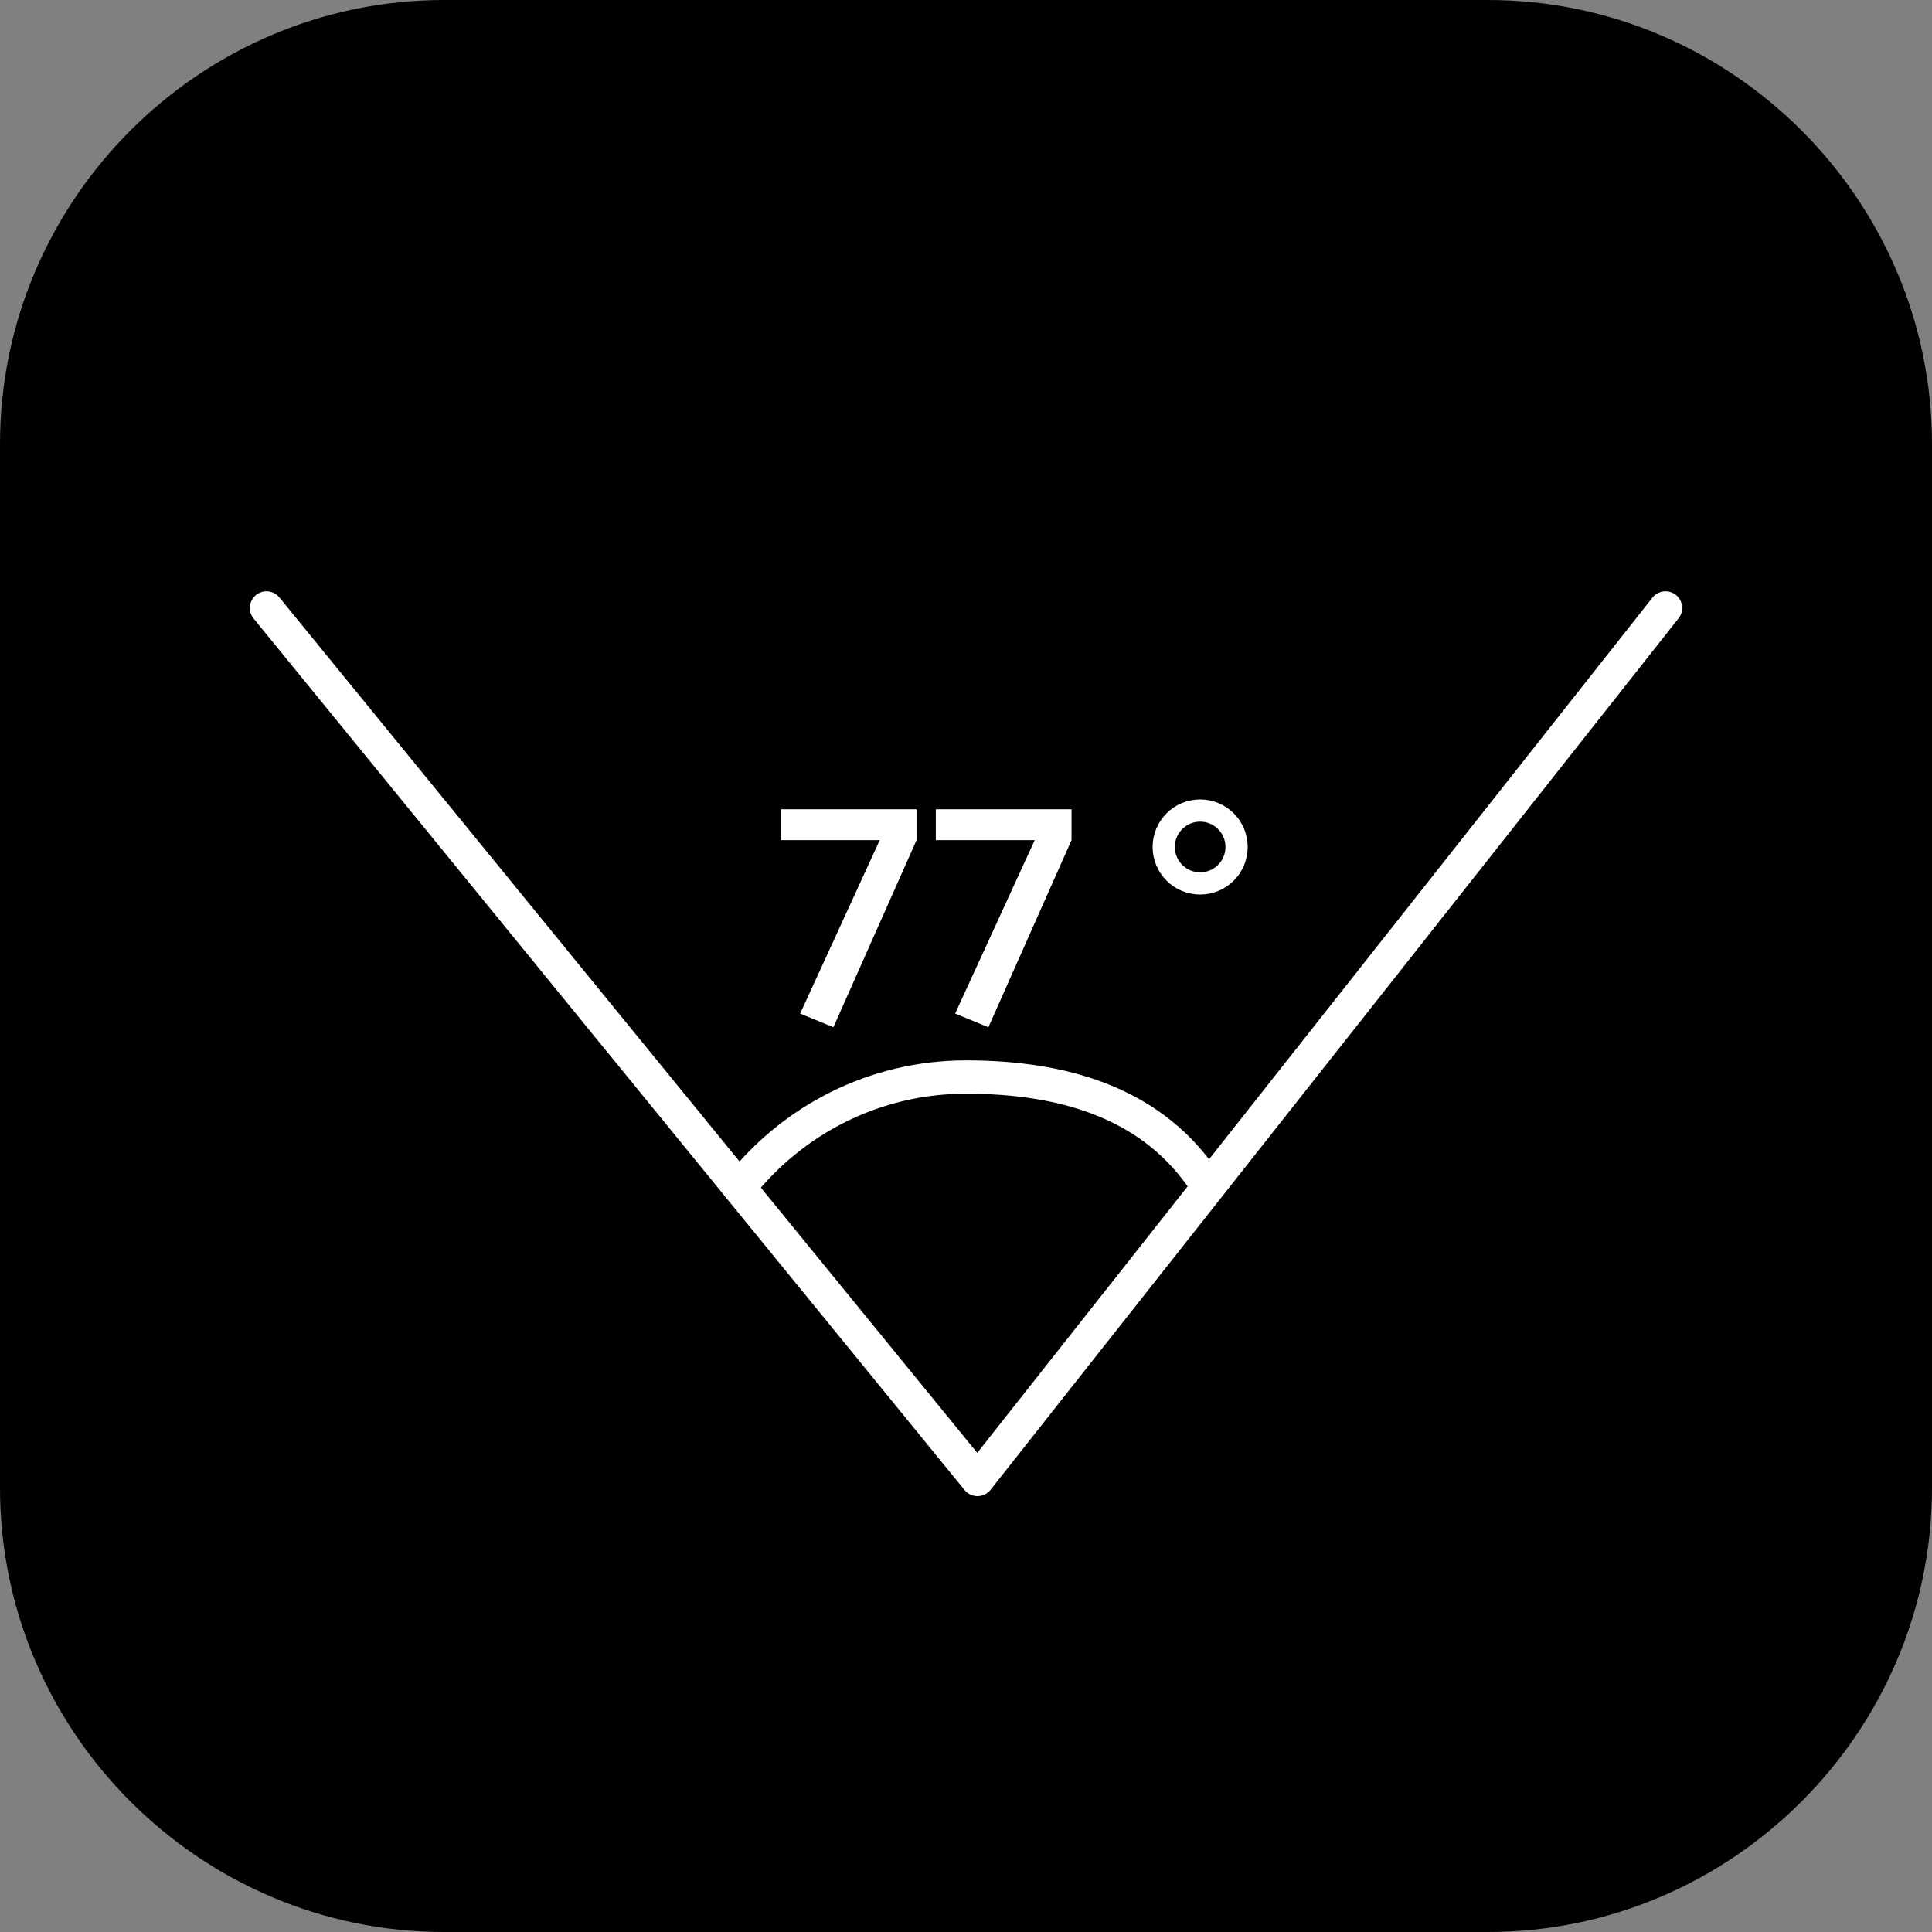
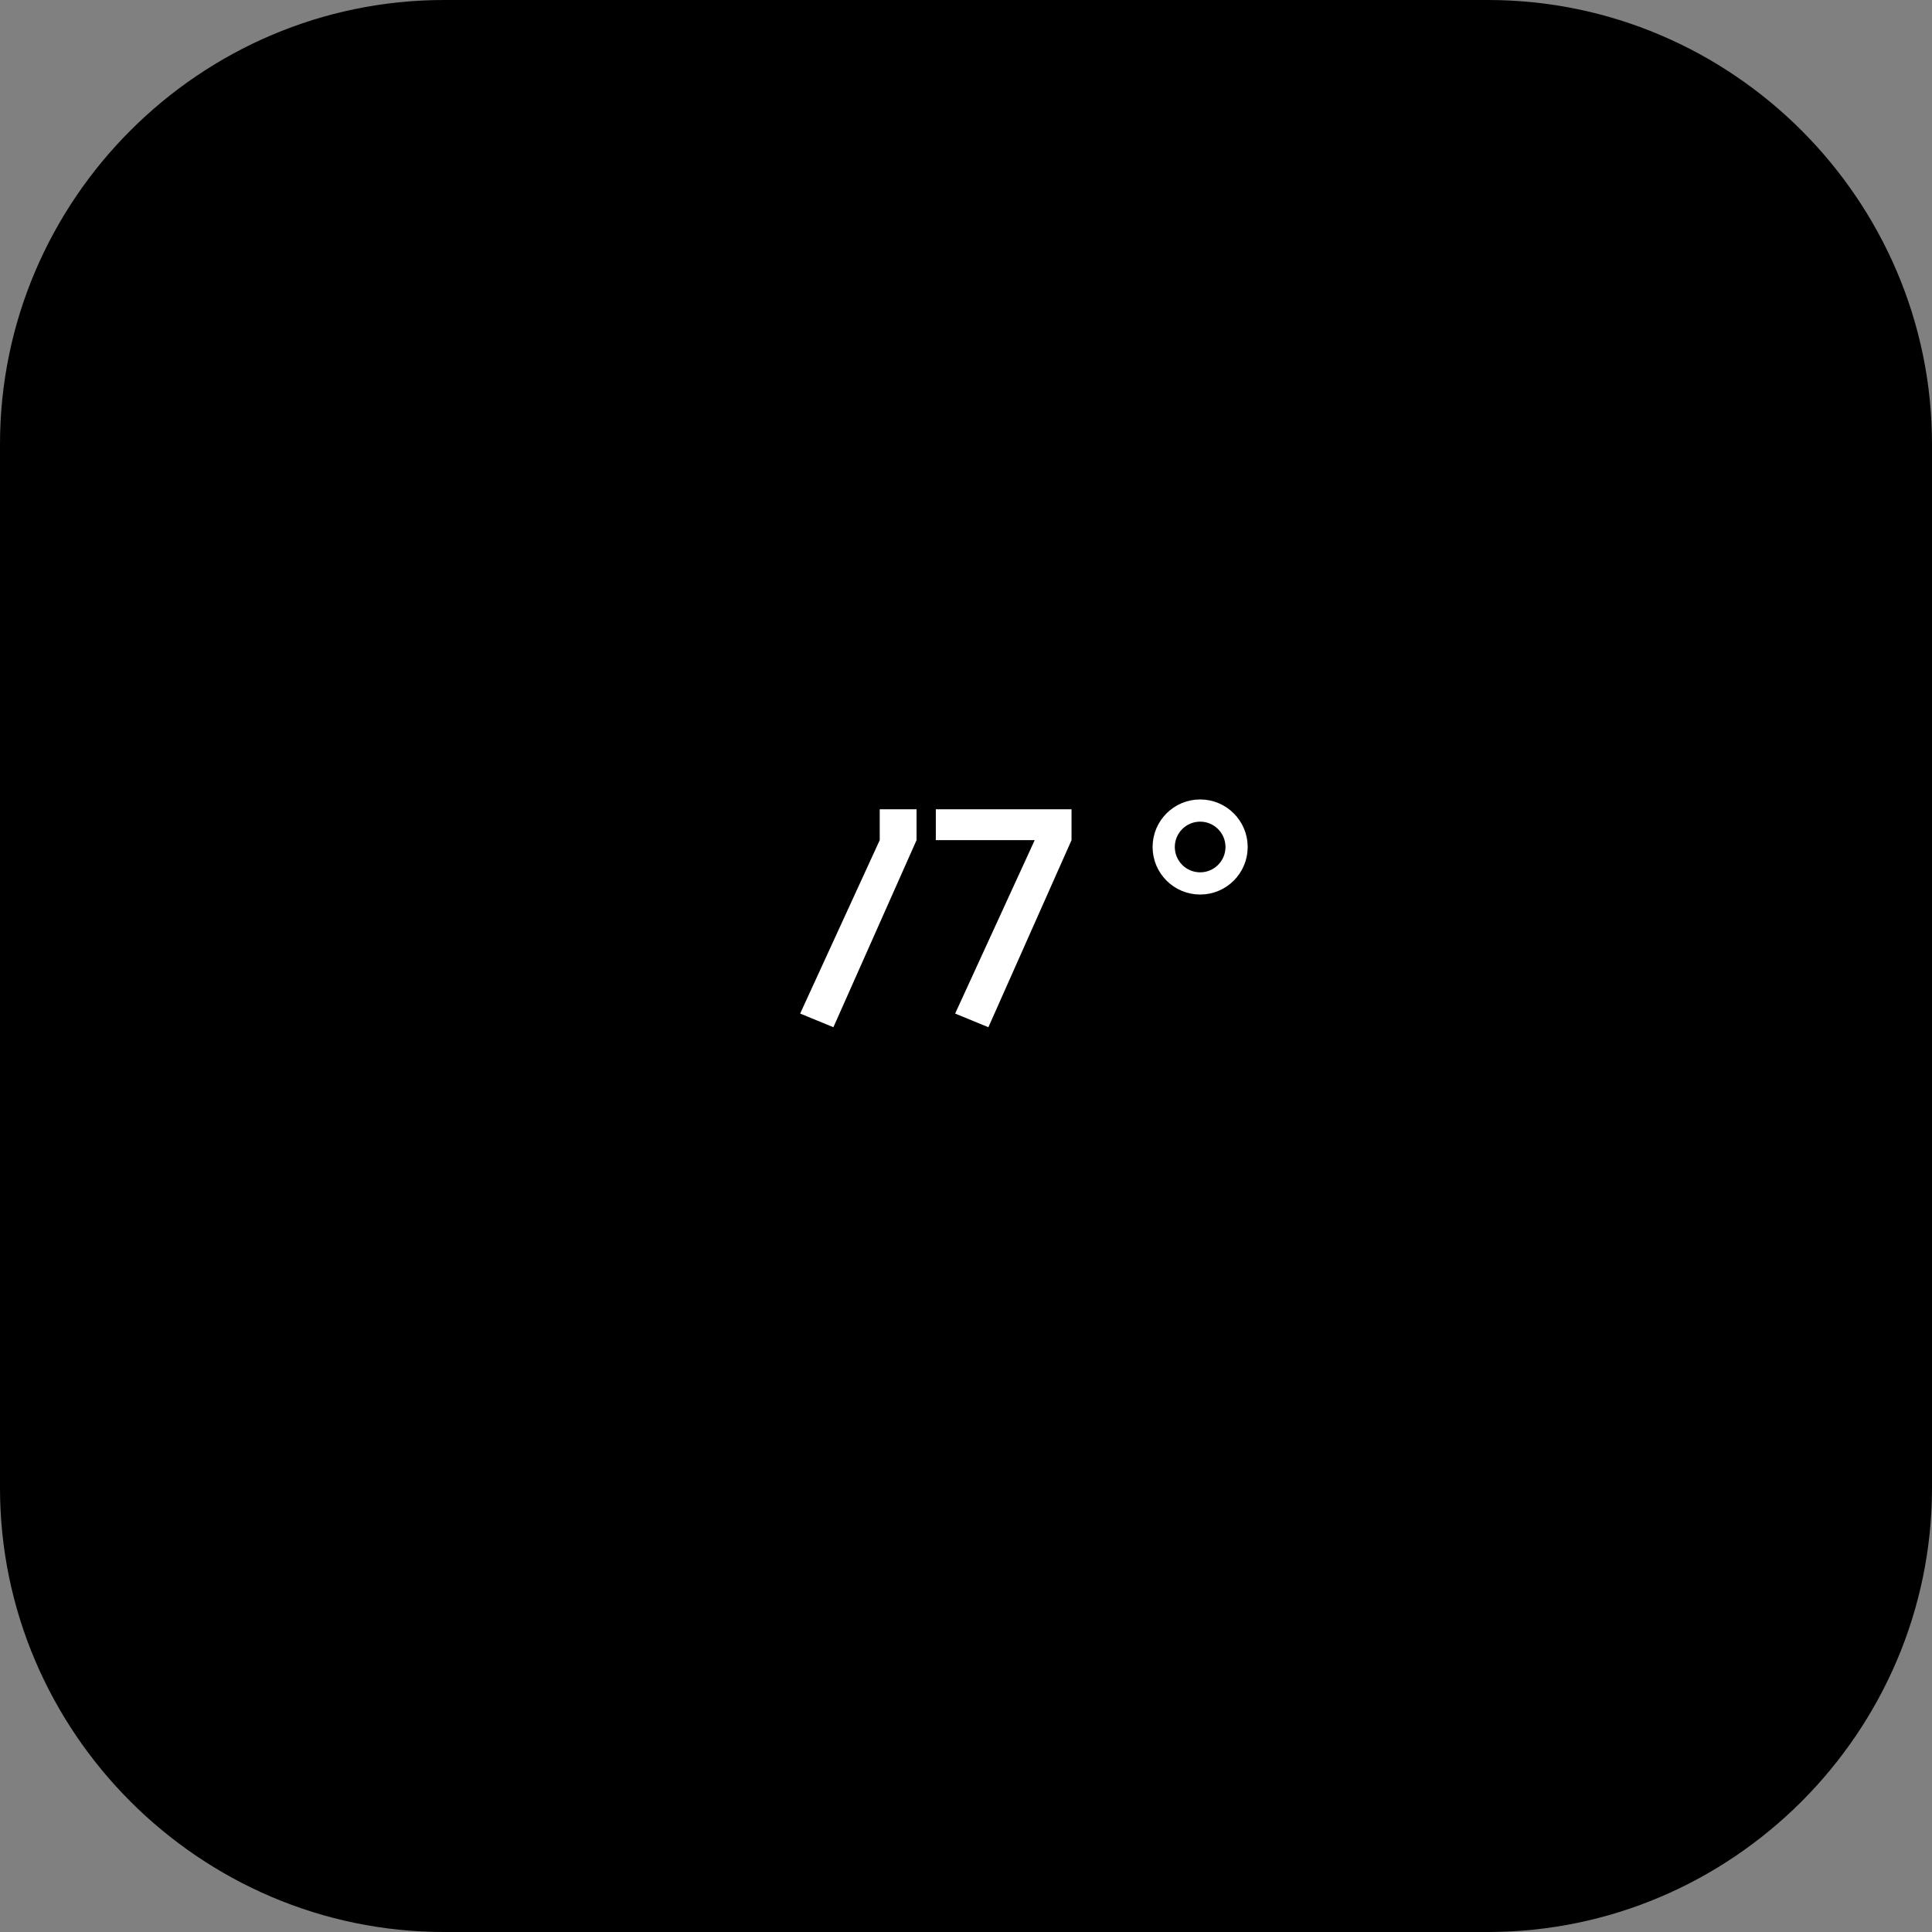
<svg xmlns="http://www.w3.org/2000/svg" version="1.1" id="Layer_1" x="0px" y="0px" viewBox="0 0 87 87" style="enable-background:new 0 0 87 87;" xml:space="preserve">
  <rect x="0" y="0" width="87" height="87" fill="#808080" stroke="none" />
  <g>
    <path d="M67,87H20C9,87,0,78,0,67V20C0,9,9,0,20,0h47c11,0,20,9,20,20v47C87,78,78,87,67,87z" />
  </g>
  <g>
-     <path style="fill:#FFFFFF;" d="M41.273,36.443v1.39l-3.744,8.424l-1.497-0.615l3.583-7.809   h-4.452v-1.39H41.273z" />
+     <path style="fill:#FFFFFF;" d="M41.273,36.443v1.39l-3.744,8.424l-1.497-0.615l3.583-7.809   v-1.39H41.273z" />
    <path style="fill:#FFFFFF;" d="M48.252,36.443v1.39l-3.744,8.424l-1.497-0.615l3.583-7.809   h-4.453v-1.39H48.252z" />
  </g>
  <circle style="fill:none;stroke:#FFFFFF;stroke-miterlimit:10;" cx="54.044" cy="38.141" r="1.641" />
  <path style="fill:#FFFFFF;stroke:#000000;stroke-miterlimit:10;" d="M11.5,28.5" />
-   <polyline style="fill:none;stroke:#FFFFFF;stroke-width:1.5;stroke-linecap:round;stroke-linejoin:round;stroke-miterlimit:10;" points="  12,27.377 44.016,66.623 75,27.377 " />
-   <path style="fill:none;stroke:#FFFFFF;stroke-width:1.5;stroke-linecap:round;stroke-linejoin:round;stroke-miterlimit:10;" d="  M54.044,52.921C51.686,49.642,47.848,48.5,43.5,48.5c-4.148,0-7.829,1.952-10.207,4.978" />
</svg>